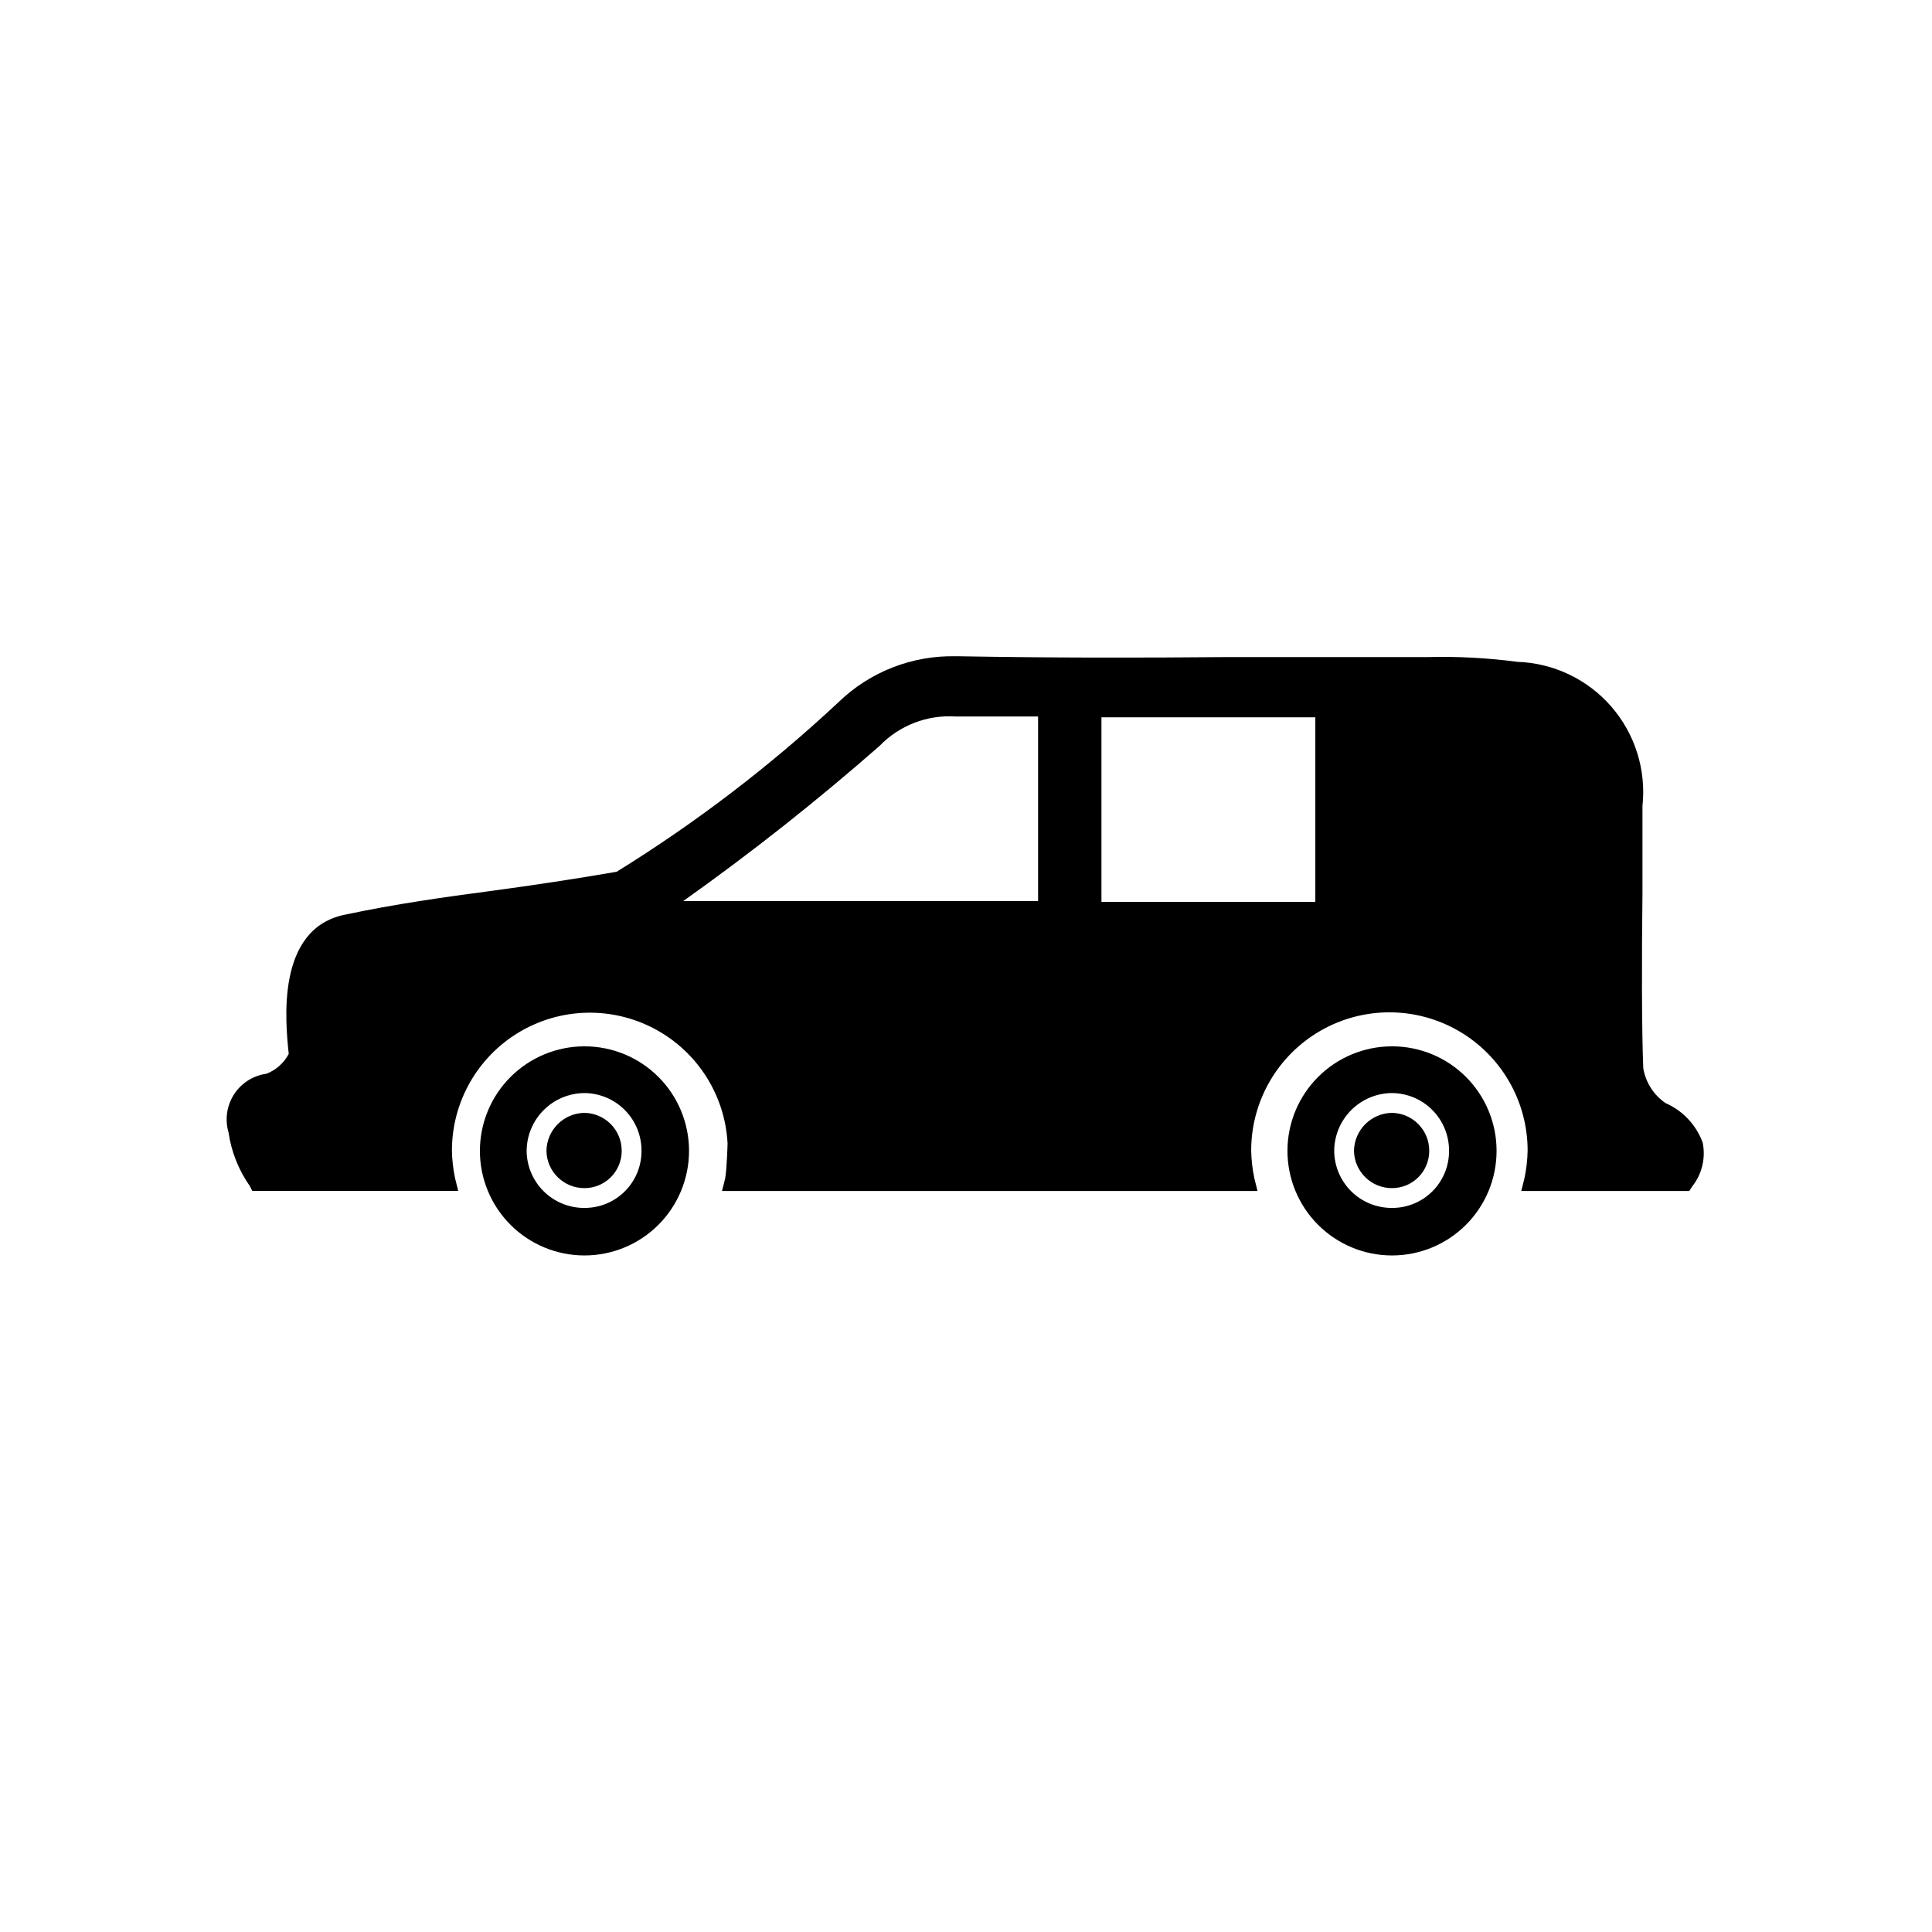
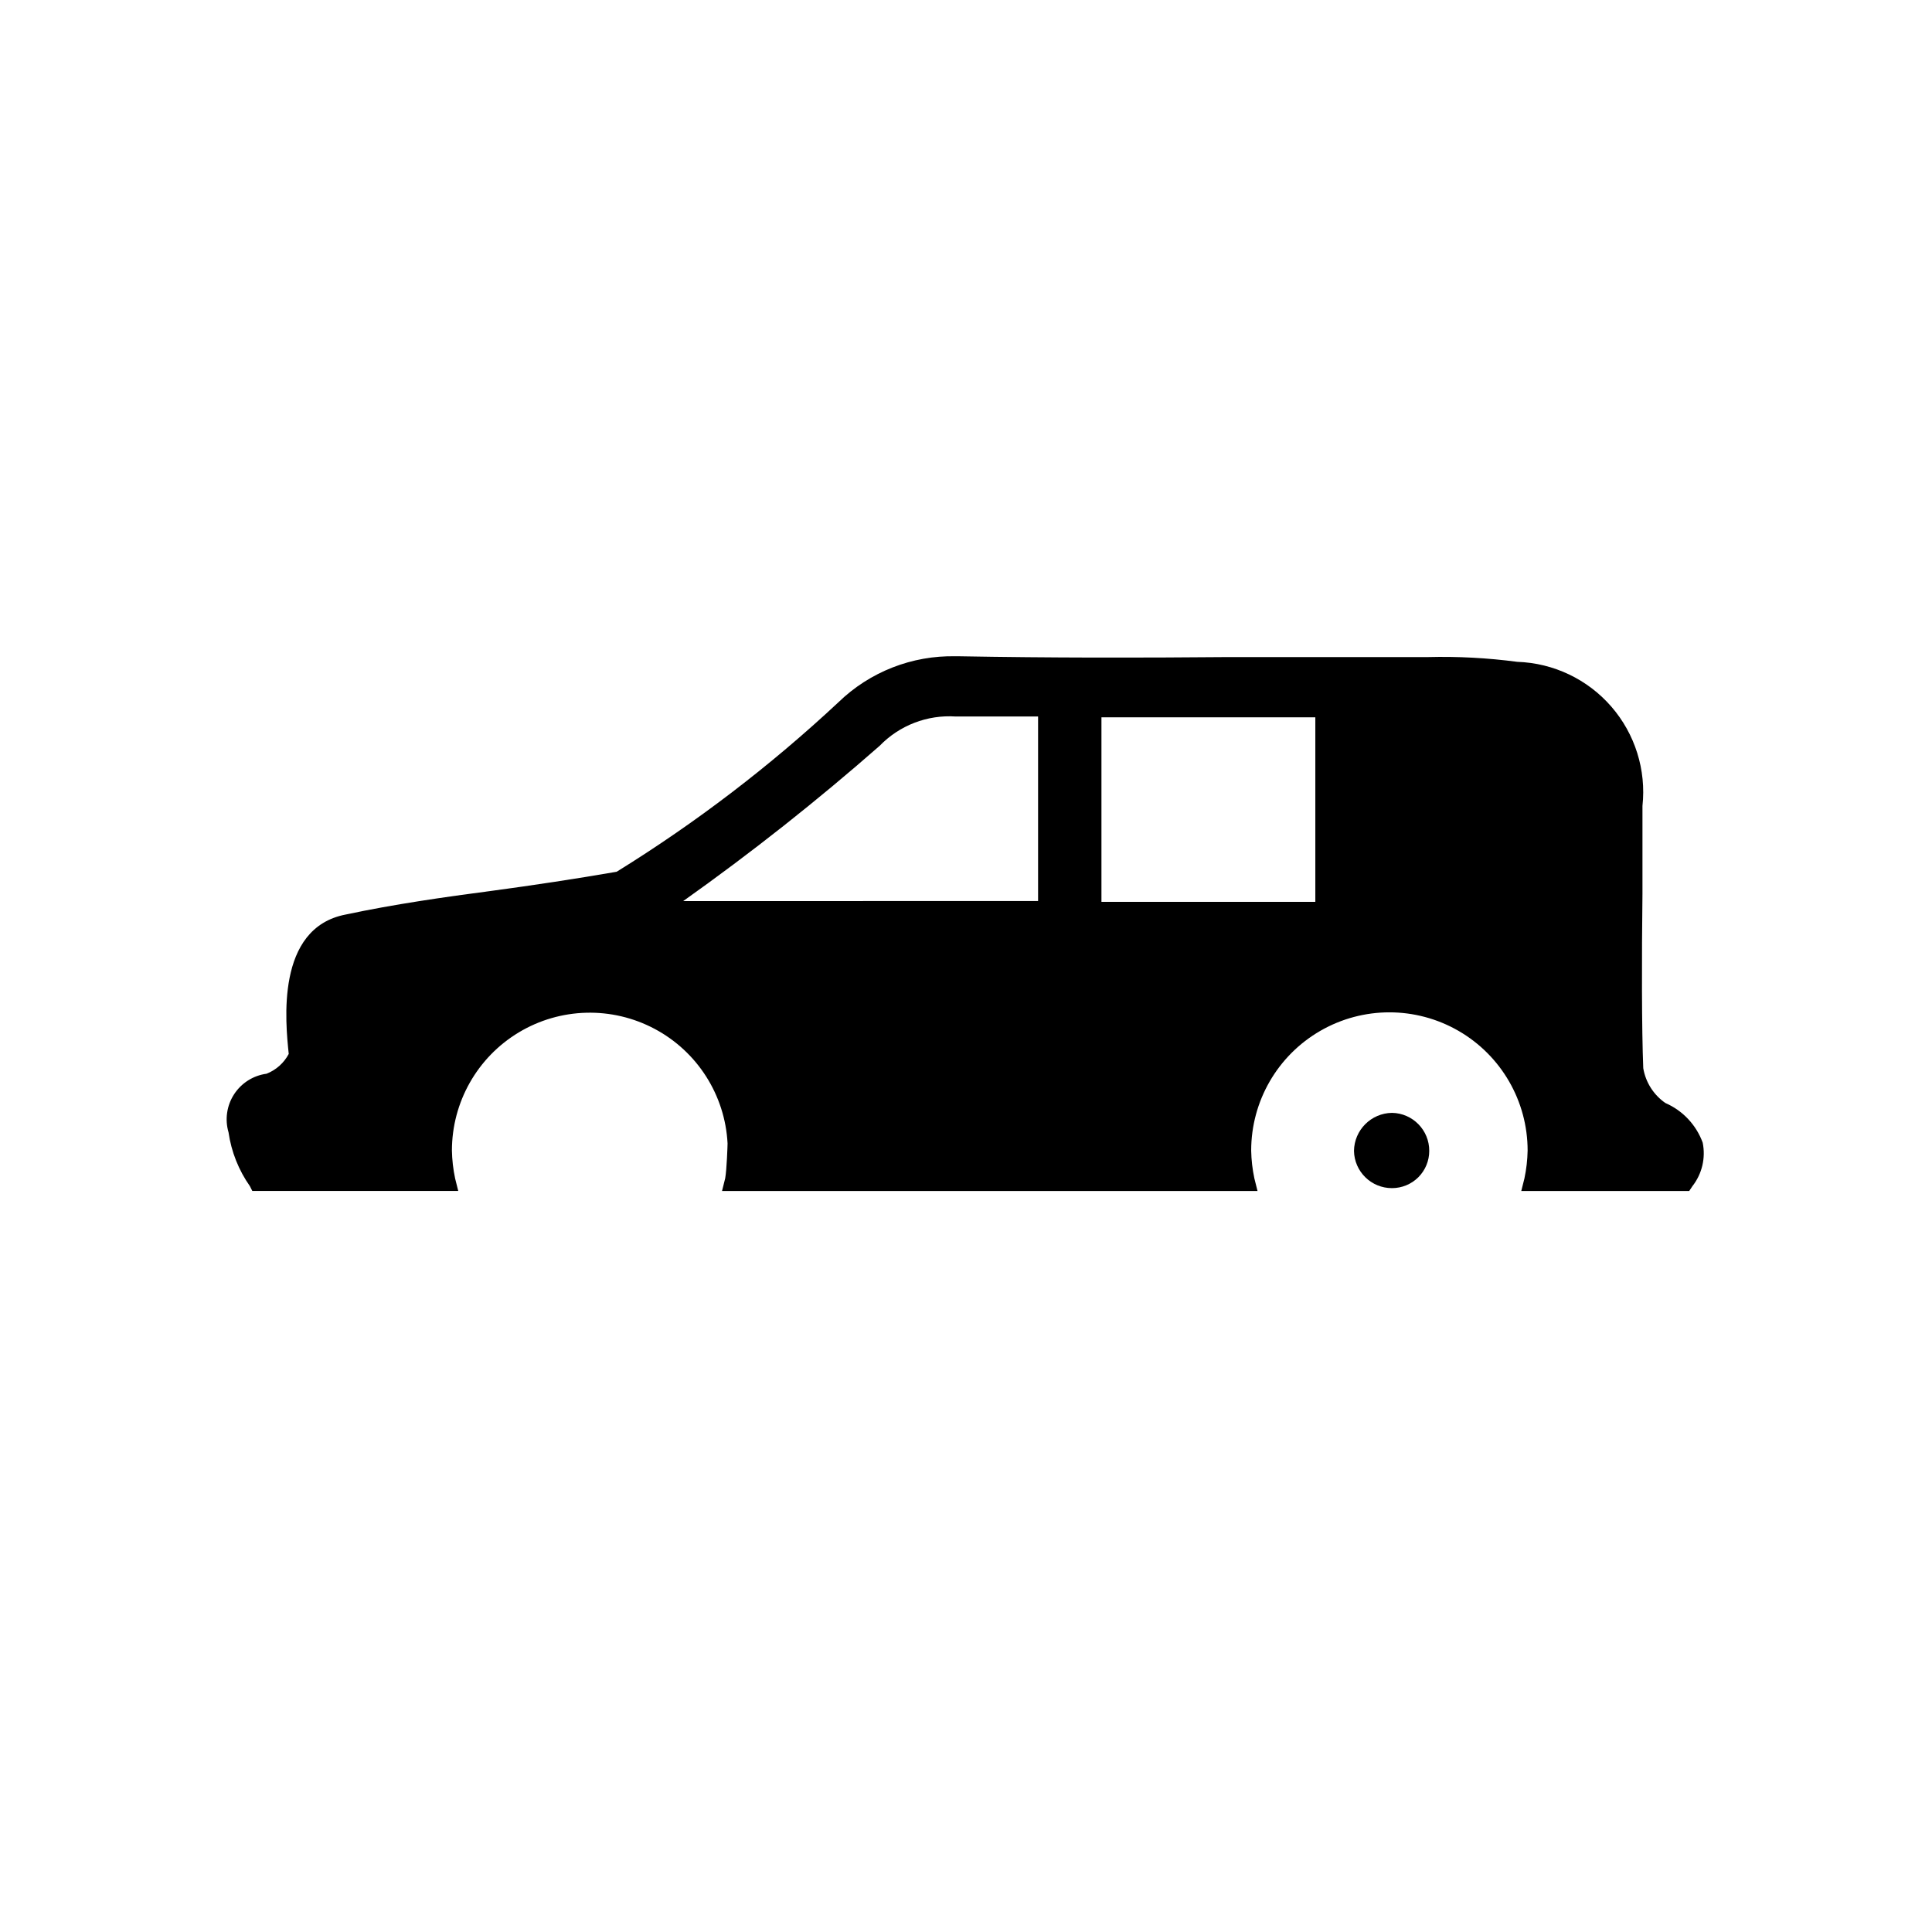
<svg xmlns="http://www.w3.org/2000/svg" fill="#000000" width="800px" height="800px" version="1.1" viewBox="144 144 512 512">
  <g>
    <path d="m585.36 436.32c-3.129-2.156-5.25-5.492-5.879-9.238-0.418-10.285-0.418-29.391-0.211-46.184v-23.301c1.031-9.543-1.957-19.086-8.25-26.336s-15.32-11.551-24.918-11.867c-7.859-1.043-15.793-1.465-23.719-1.262h-53.109c-23.723 0.211-47.23 0.211-70.953-0.211h-1.051c-11.566-0.258-22.758 4.125-31.066 12.176-18.066 16.875-37.758 31.922-58.781 44.926-10.914 1.891-22.043 3.57-32.957 5.039-12.805 1.68-26.031 3.57-38.836 6.297-18.684 3.57-15.953 28.758-15.113 36.945-1.266 2.394-3.352 4.258-5.879 5.246-3.527 0.473-6.672 2.465-8.609 5.453-1.934 2.984-2.473 6.668-1.465 10.082 0.738 5.137 2.68 10.027 5.668 14.273l0.629 1.258h54.578l-0.84-3.359 0.004 0.004c-0.512-2.418-0.793-4.879-0.84-7.348 0.004-12.832 6.734-24.719 17.734-31.324 11-6.606 24.656-6.957 35.984-0.93s18.664 17.551 19.332 30.363c0 0.418-0.211 6.926-0.629 9.238l-0.84 3.359h141.91l-0.84-3.359c-0.512-2.418-0.793-4.879-0.84-7.348 0-13.086 6.981-25.18 18.316-31.723 11.332-6.543 25.297-6.543 36.629 0 11.336 6.543 18.316 18.637 18.316 31.723-0.047 2.469-0.328 4.93-0.84 7.348l-0.84 3.359h44.504l0.84-1.258v-0.004c2.559-3.262 3.559-7.481 2.731-11.543-1.715-4.703-5.281-8.496-9.867-10.496zm-92.785-102.23v48.91h-56.68v-48.91zm-95.305-0.211h21.832v48.91l-94.043 0.004c18.051-12.809 35.426-26.543 52.059-41.145 5.25-5.426 12.621-8.266 20.152-7.766z" />
-     <path d="m298.89 421.29c-7.348 0-14.398 2.918-19.594 8.117-5.195 5.195-8.117 12.242-8.117 19.59 0 7.352 2.922 14.398 8.117 19.594 5.195 5.199 12.246 8.117 19.594 8.117 7.348 0 14.398-2.918 19.594-8.117 5.195-5.195 8.117-12.242 8.117-19.594 0.004-7.348-2.91-14.402-8.109-19.598-5.199-5.199-12.25-8.117-19.602-8.109zm0 42.824c-4.035 0.023-7.914-1.555-10.789-4.387-2.871-2.836-4.504-6.691-4.535-10.73 0.023-4.055 1.645-7.941 4.512-10.809 2.871-2.871 6.754-4.492 10.812-4.516 4.035 0.031 7.894 1.664 10.727 4.535 2.836 2.875 4.414 6.754 4.387 10.789 0.02 4.016-1.566 7.871-4.406 10.707-2.84 2.84-6.691 4.426-10.707 4.41z" />
-     <path d="m298.89 438.92c-5.535 0.074-10 4.543-10.074 10.078 0.09 5.492 4.582 9.887 10.074 9.867 2.617 0 5.129-1.039 6.981-2.887 1.852-1.852 2.891-4.363 2.887-6.981 0.023-5.492-4.375-9.984-9.867-10.078z" />
-     <path d="m512.9 421.29c-7.352 0-14.398 2.918-19.594 8.117-5.199 5.195-8.117 12.242-8.117 19.59 0 7.352 2.918 14.398 8.117 19.594 5.195 5.199 12.242 8.117 19.594 8.117 7.348 0 14.395-2.918 19.594-8.117 5.195-5.195 8.113-12.242 8.113-19.594 0.008-7.348-2.91-14.402-8.105-19.598-5.199-5.199-12.25-8.117-19.602-8.109zm0 42.824c-4.035 0.023-7.918-1.555-10.789-4.387-2.875-2.836-4.504-6.691-4.535-10.73 0.02-4.055 1.645-7.941 4.512-10.809 2.871-2.871 6.754-4.492 10.812-4.516 4.035 0.031 7.894 1.664 10.727 4.535 2.832 2.875 4.41 6.754 4.387 10.789 0.016 4.016-1.57 7.871-4.406 10.707-2.84 2.84-6.695 4.426-10.707 4.41z" />
    <path d="m512.9 438.92c-5.535 0.074-10.004 4.543-10.078 10.078 0.094 5.492 4.586 9.887 10.078 9.867 2.617 0 5.129-1.039 6.981-2.887 1.848-1.852 2.887-4.363 2.883-6.981 0.023-5.492-4.371-9.984-9.863-10.078z" />
  </g>
</svg>